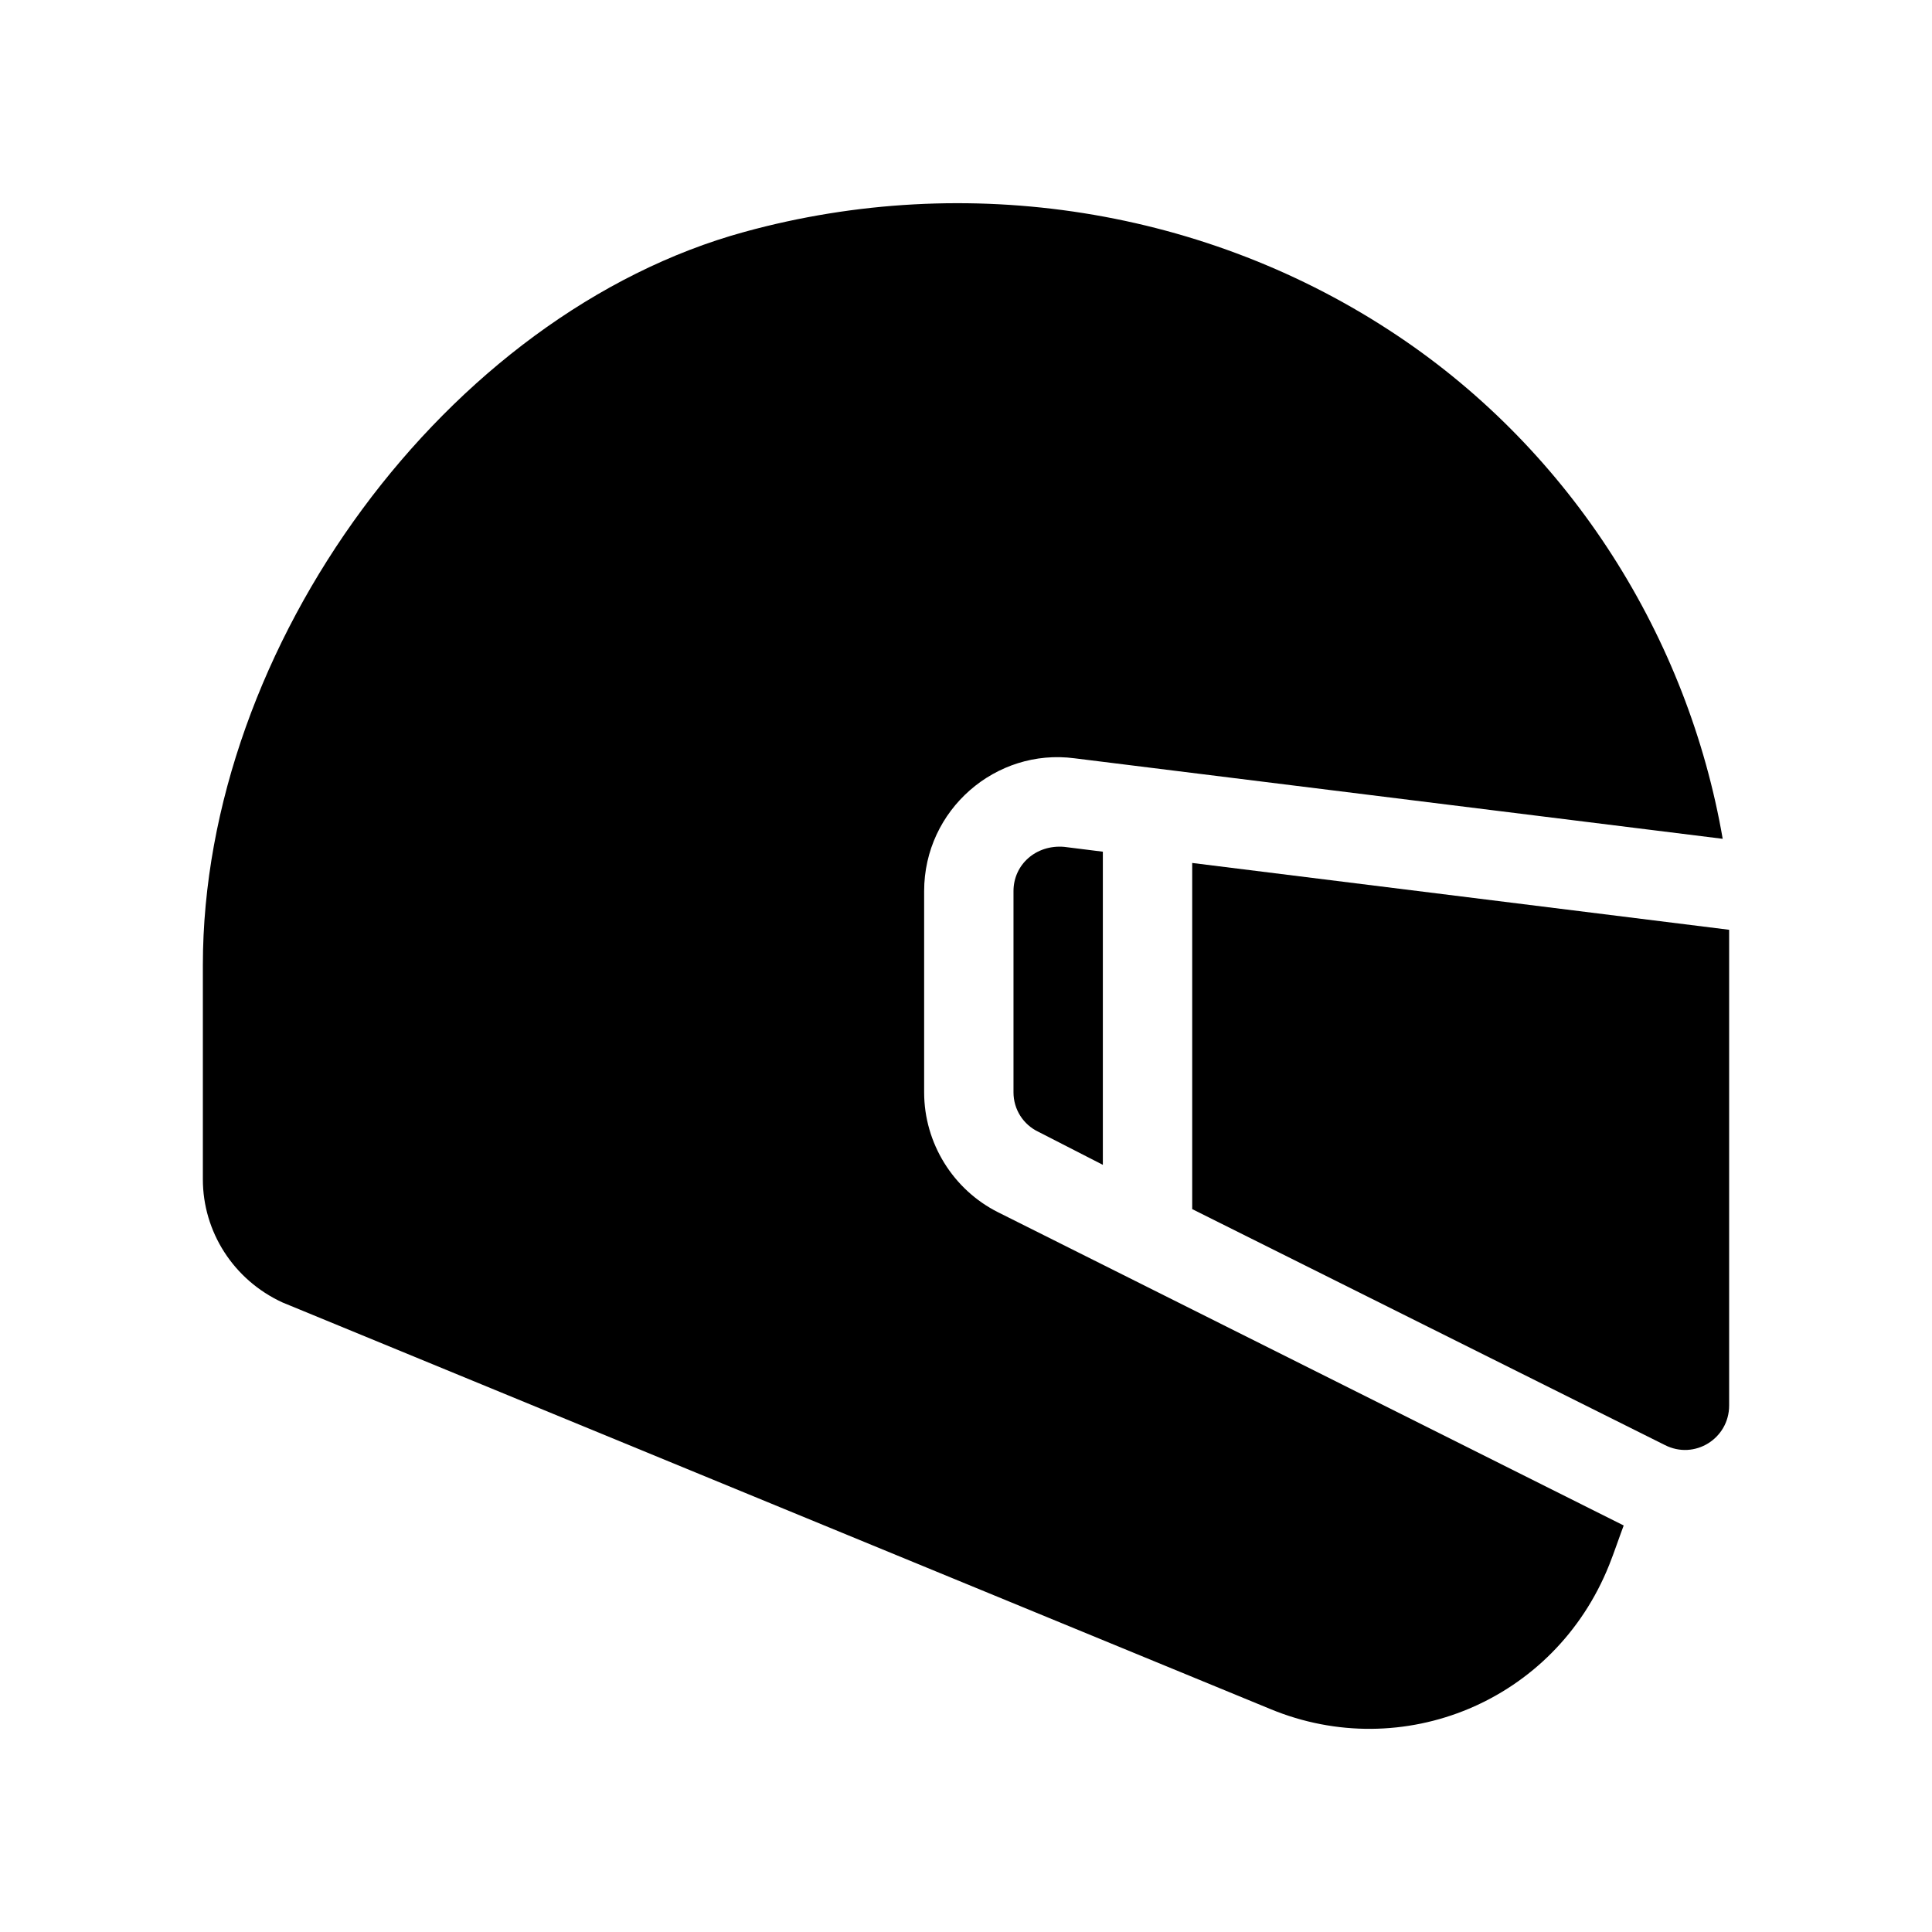
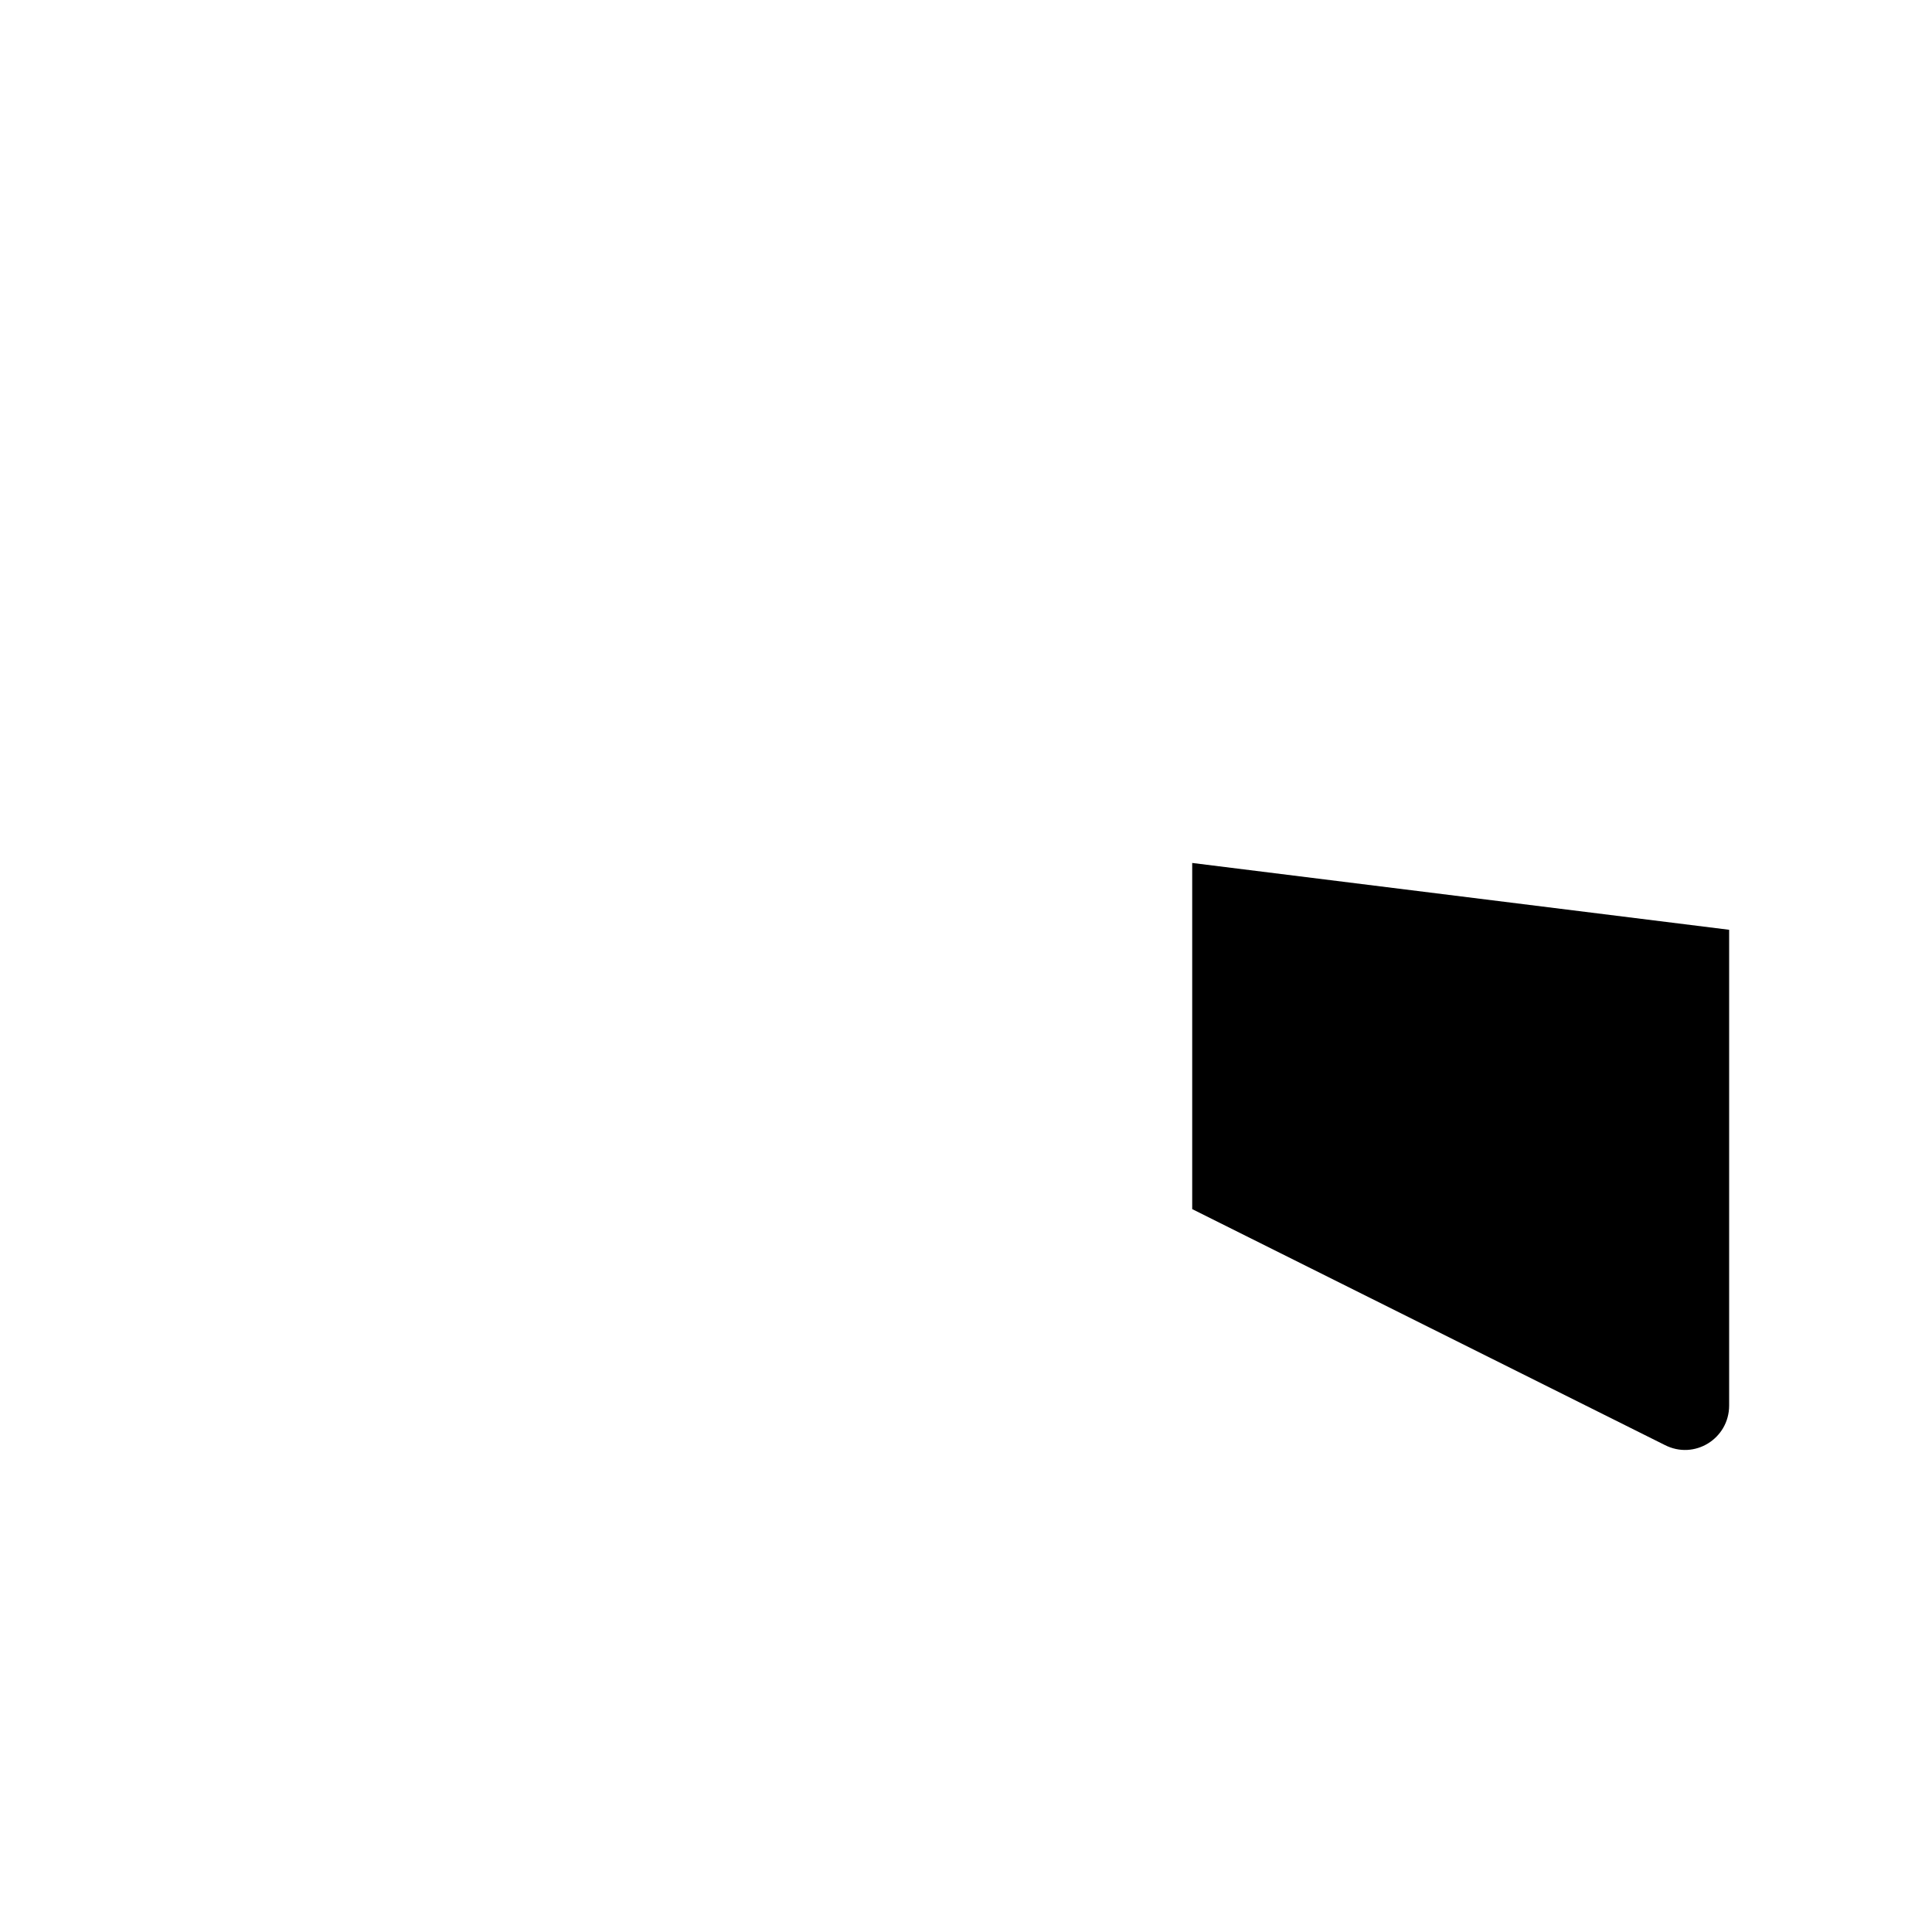
<svg xmlns="http://www.w3.org/2000/svg" xml:space="preserve" width="24px" height="24px" version="1.1" style="shape-rendering:geometricPrecision; text-rendering:geometricPrecision; image-rendering:optimizeQuality; fill-rule:evenodd; clip-rule:evenodd" viewBox="0 0 24 24">
  <defs>
    <style type="text/css">
   
    .fil0 {fill:black}
   
  </style>
  </defs>
  <g id="Layer_x0020_1">
    <path class="fil0" d="M14.81 10.72l0 4.3 5.87 2.93c0.37,0.19 0.8,-0.08 0.8,-0.49l0 -5.91 -6.67 -0.83z" />
-     <path class="fil0" d="M13.22 10.52c-0.35,-0.03 -0.63,0.22 -0.63,0.55l0 2.5c0,0.21 0.12,0.4 0.31,0.49l0.8 0.41 0 -3.89 -0.48 -0.06z" />
-     <path class="fil0" d="M11.48 13.57l0 -2.5c0,-1.01 0.89,-1.78 1.87,-1.65l8.05 1c-0.43,-2.49 -1.87,-4.8 -4.04,-6.25 -2.36,-1.58 -5.34,-2.05 -8.11,-1.29 -3.69,1.01 -6.73,5.14 -6.73,9.11l0 2.66c0,0.65 0.38,1.25 0.99,1.53l12.27 5.05c1.64,0.68 3.53,-0.09 4.21,-1.79 0.06,-0.15 0.12,-0.33 0.18,-0.49l-7.77 -3.89c-0.56,-0.28 -0.92,-0.86 -0.92,-1.49z" />
  </g>
</svg>